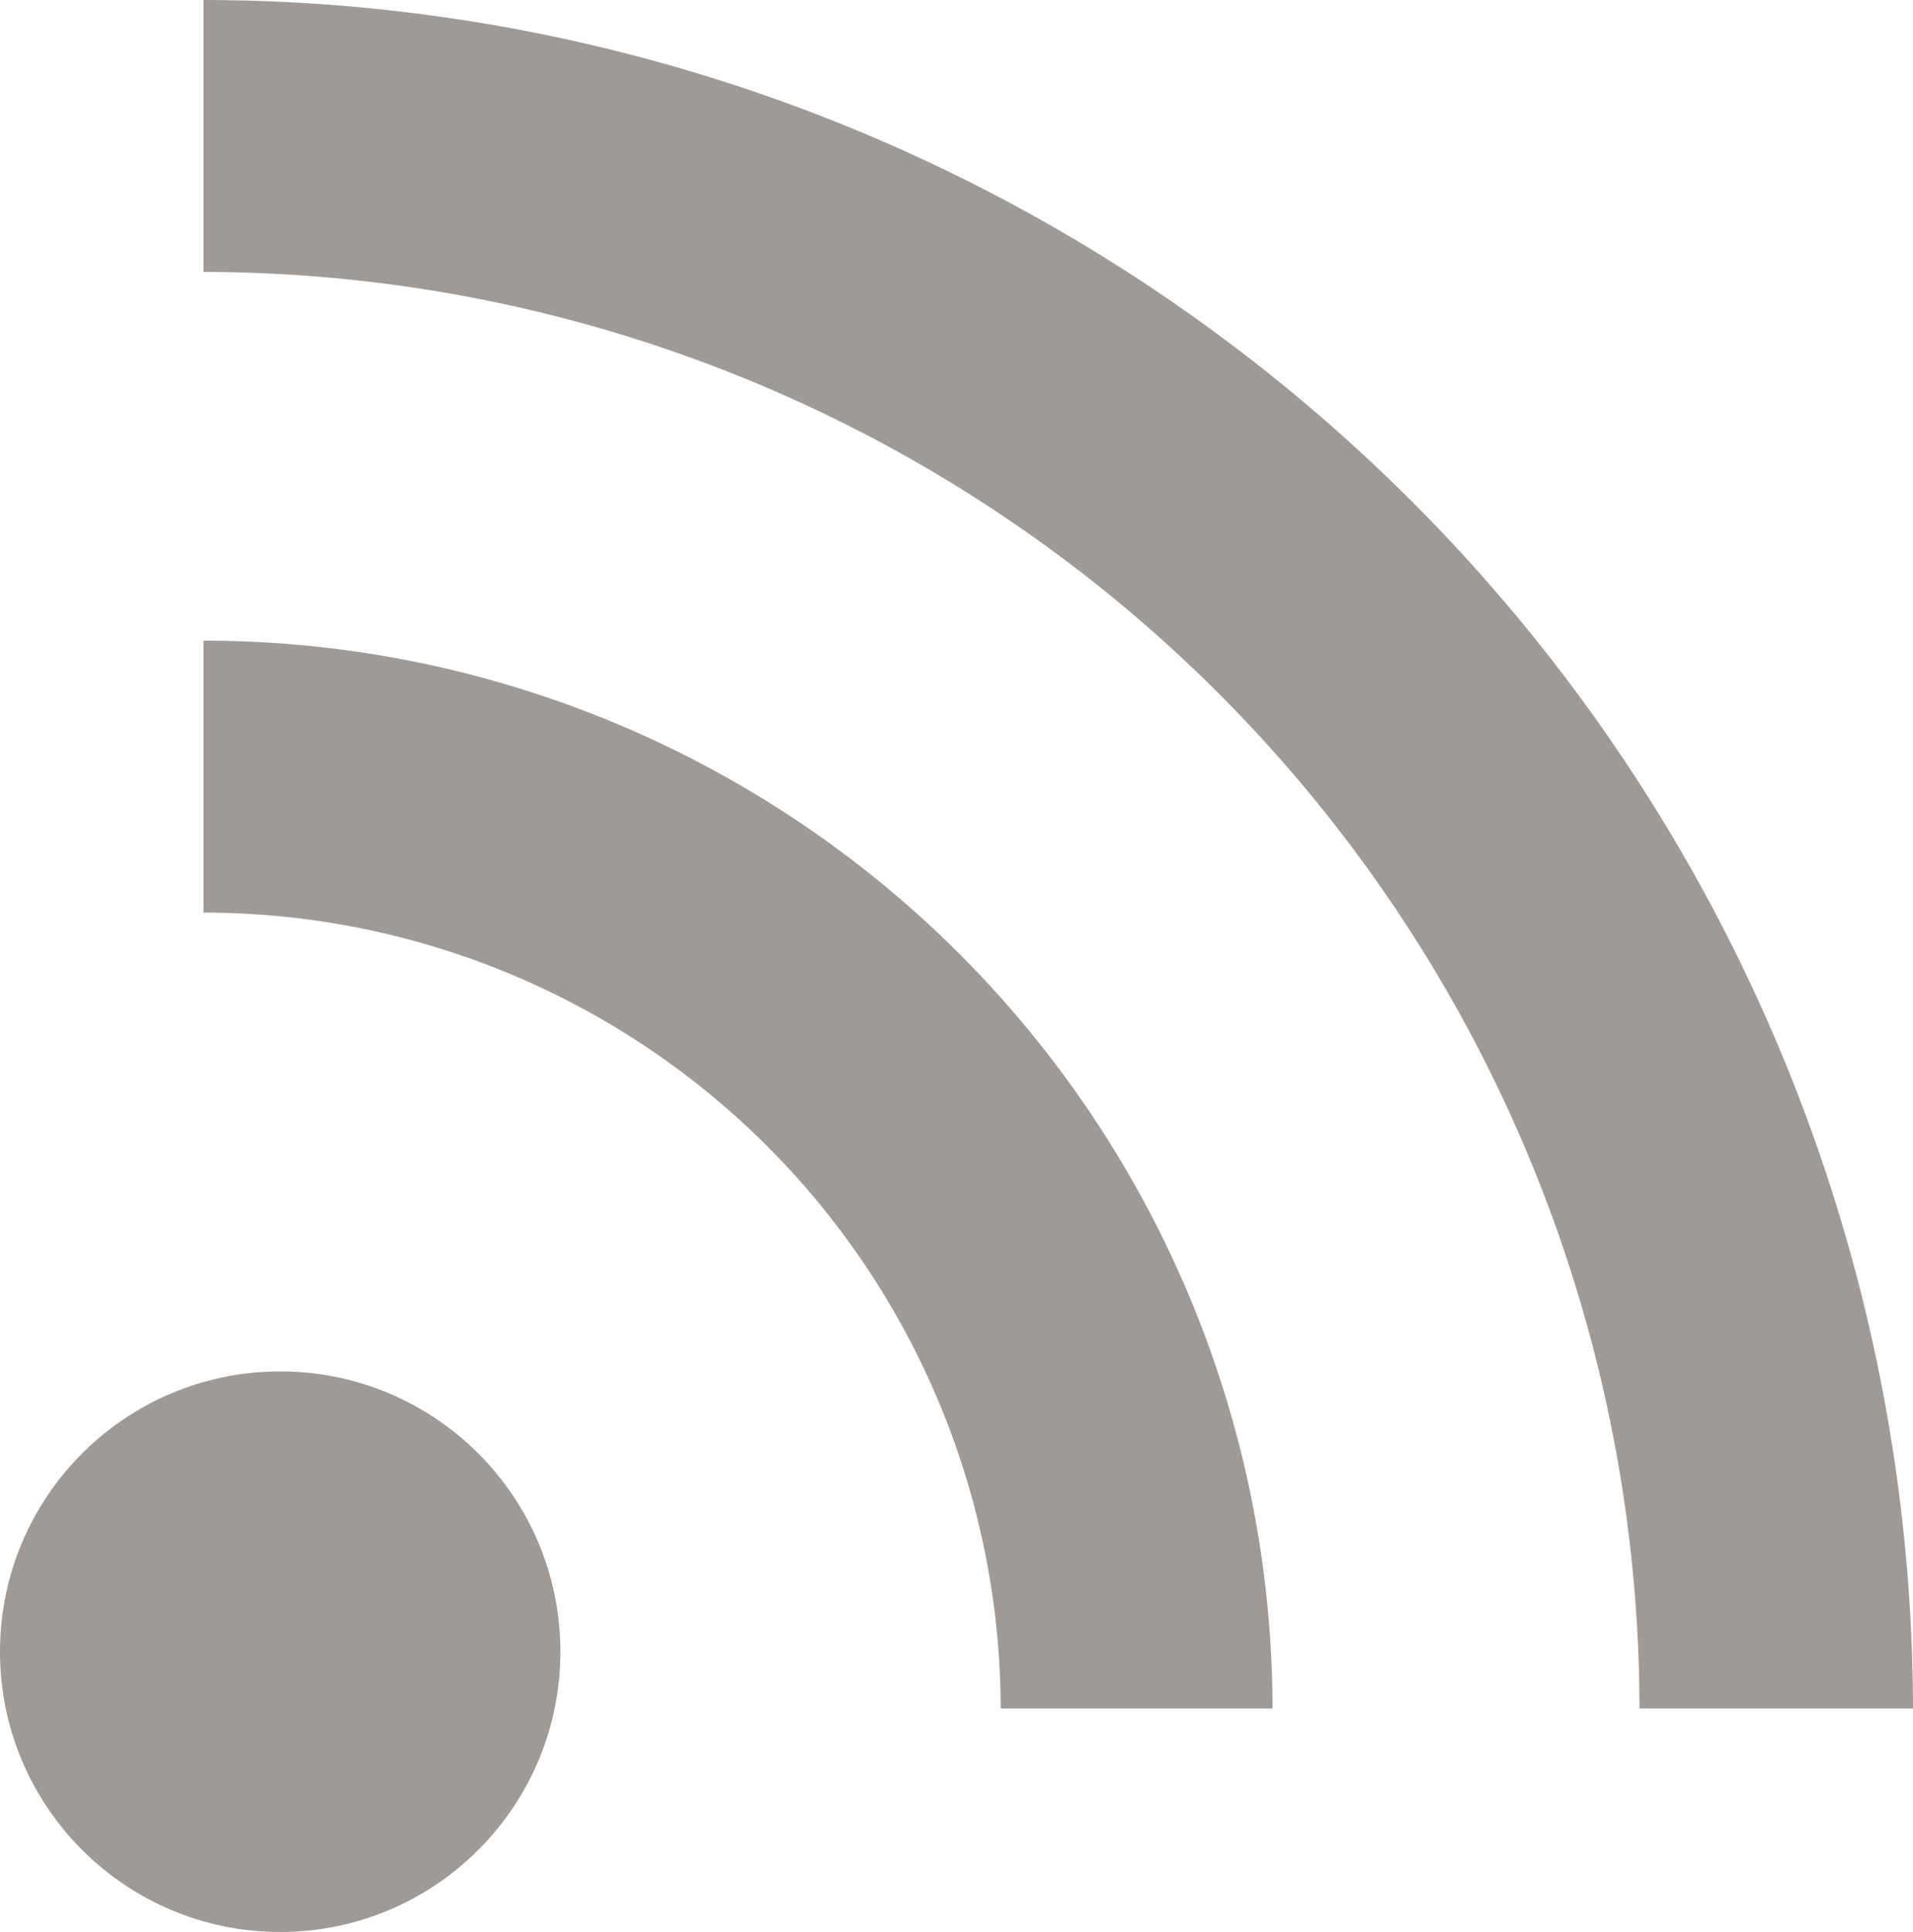
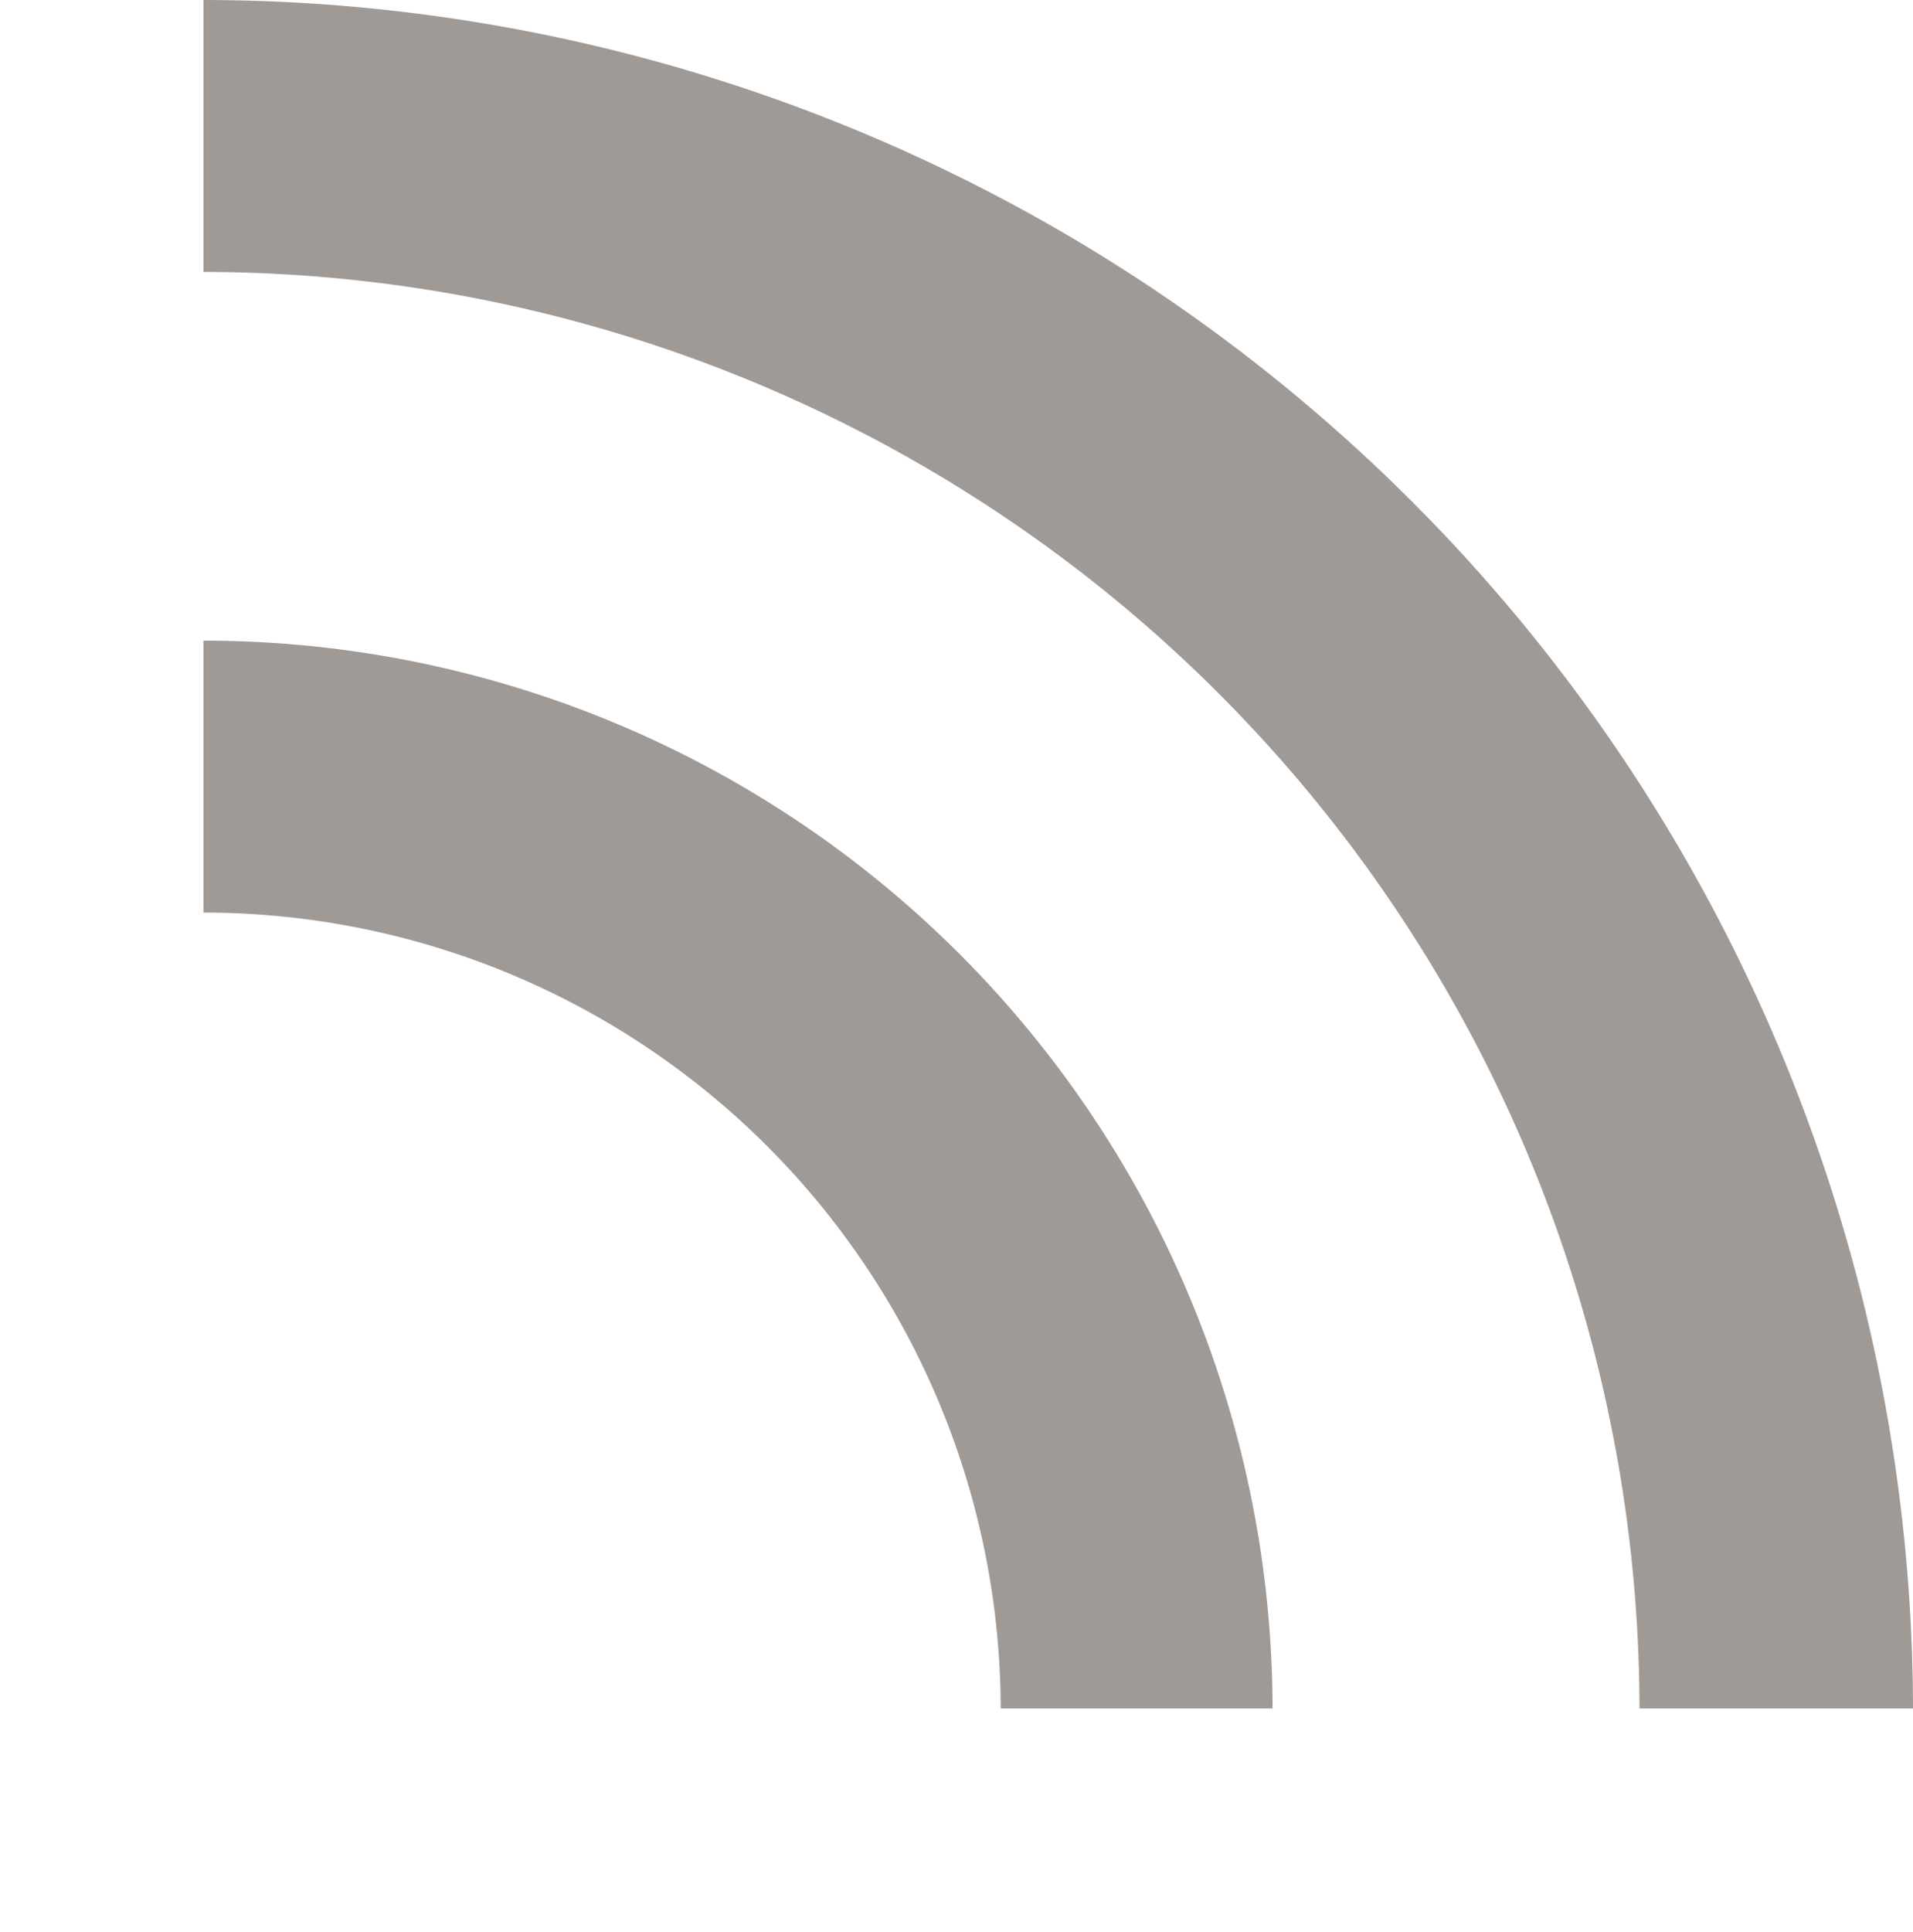
<svg xmlns="http://www.w3.org/2000/svg" viewBox="0 0 11.47 11.58">
  <defs>
    <style>.cls-1{fill:#9f9a96;}</style>
  </defs>
  <g id="レイヤー_2" data-name="レイヤー 2">
    <g id="レイヤー_1-2" data-name="レイヤー 1">
-       <circle class="cls-1" cx="1.68" cy="9.9" r="1.68" />
      <path class="cls-1" d="M1.22,0h0V1.63h0a8.62,8.62,0,0,1,8.61,8.61h1.64A10.26,10.26,0,0,0,1.22,0Z" />
      <path class="cls-1" d="M1.22,3.84h0V5.47h0A4.78,4.78,0,0,1,6,10.24H7.63A6.41,6.41,0,0,0,1.22,3.84Z" />
    </g>
  </g>
</svg>